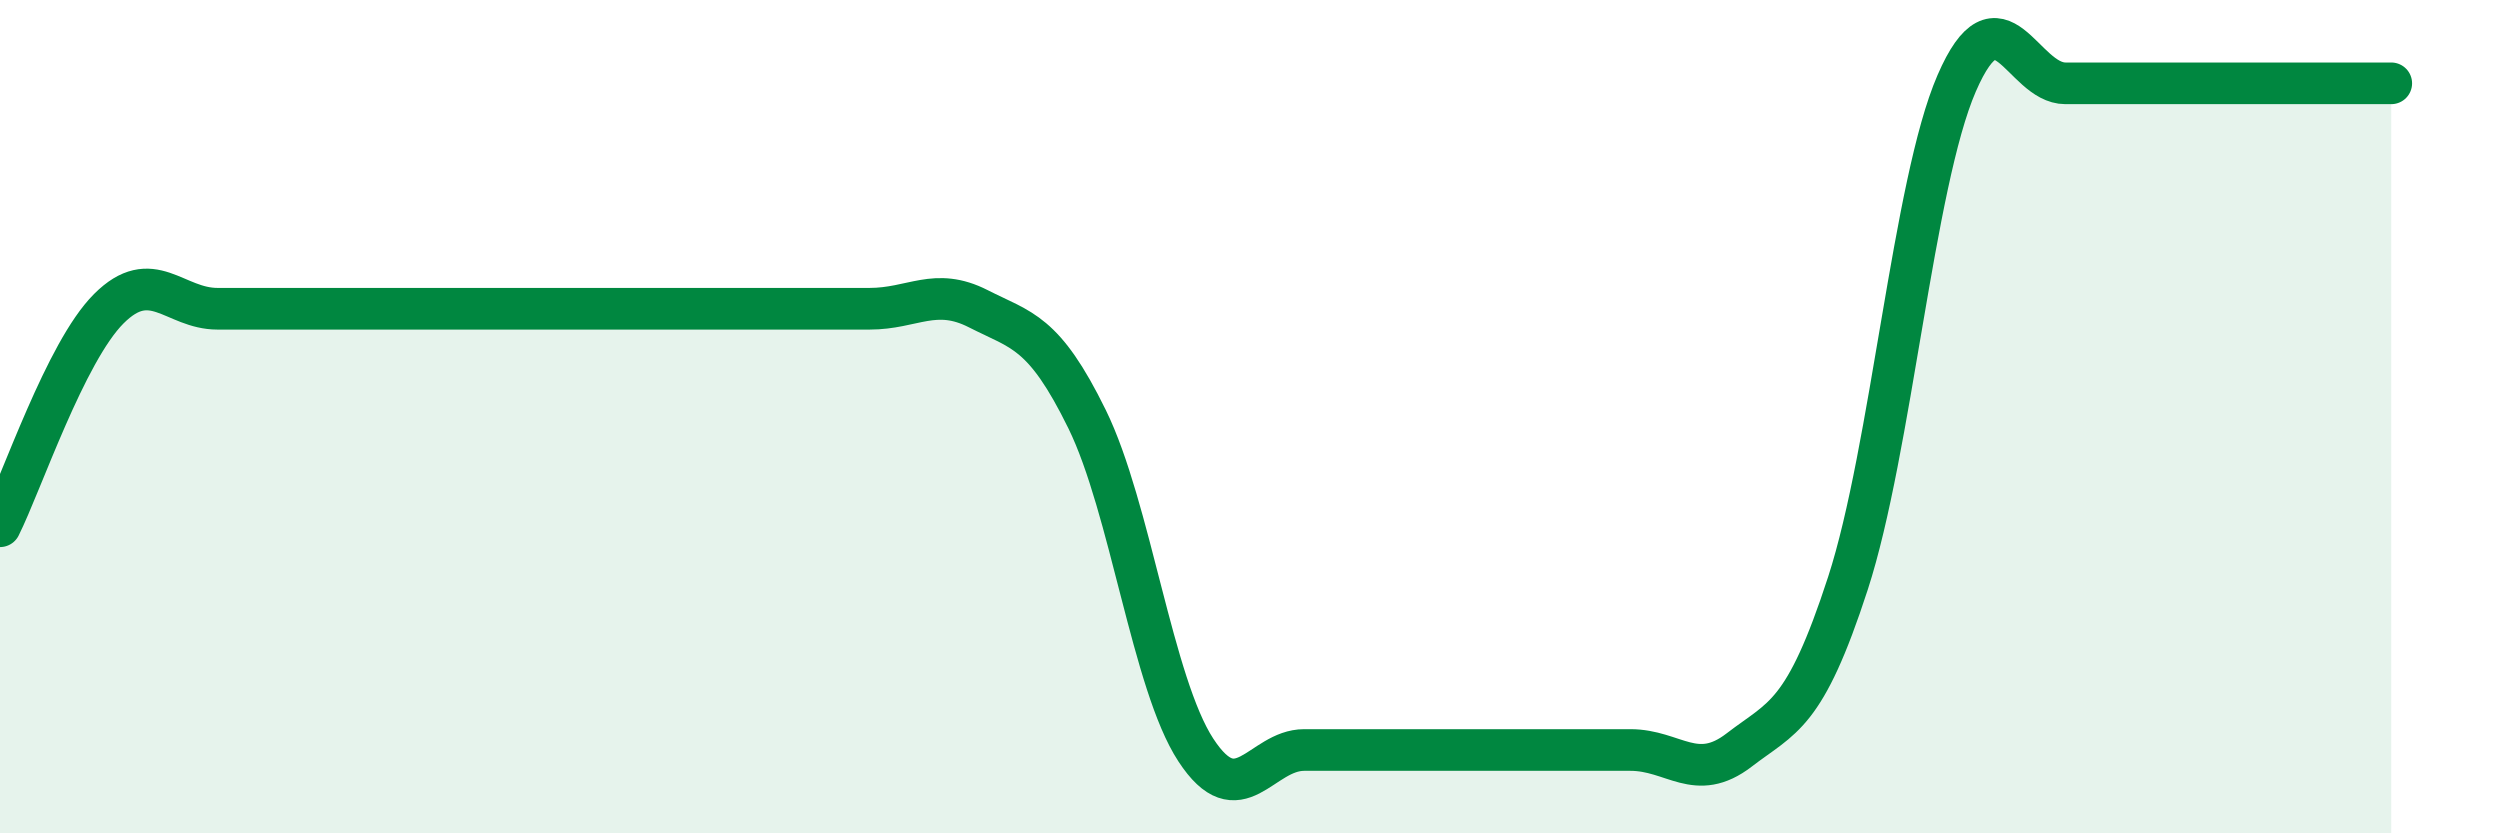
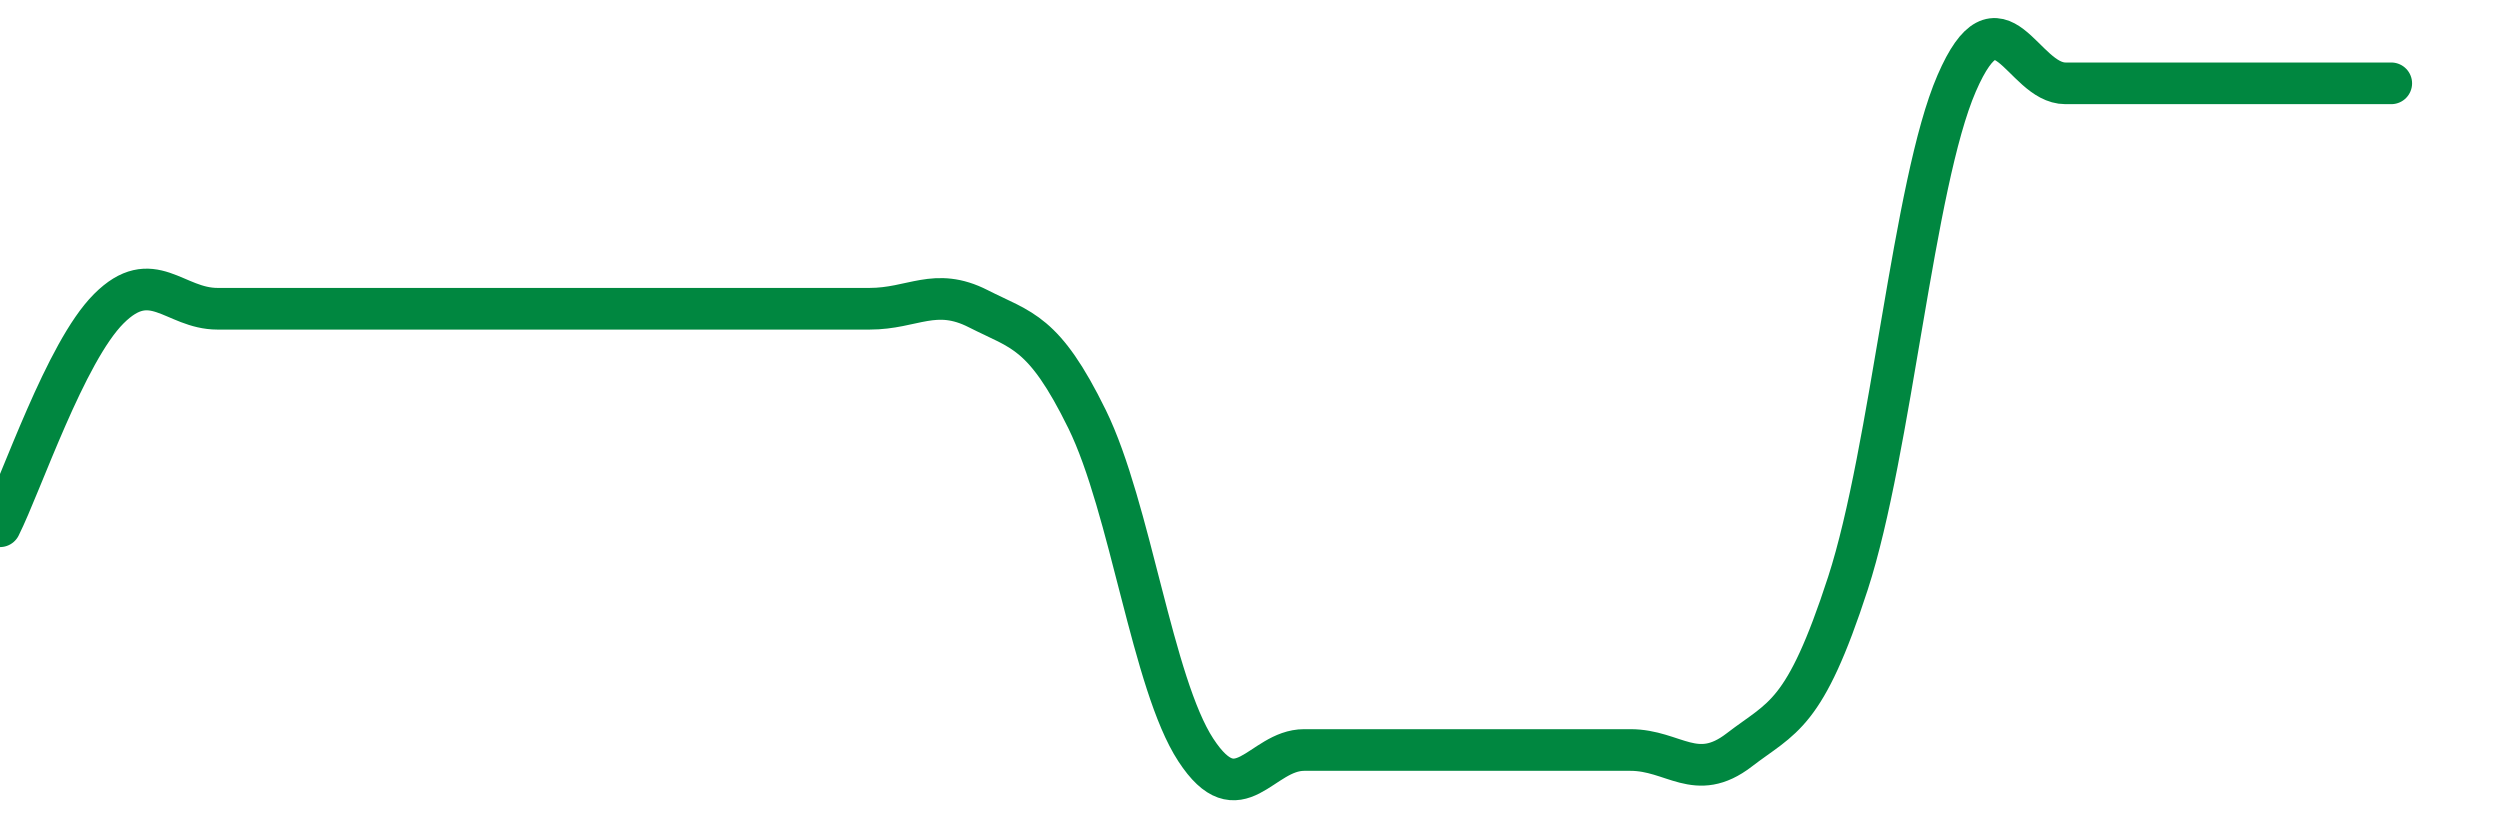
<svg xmlns="http://www.w3.org/2000/svg" width="60" height="20" viewBox="0 0 60 20">
-   <path d="M 0,12.63 C 0.52,11.59 1.57,8.45 2.61,7.41 C 3.65,6.37 4.18,7.41 5.22,7.41 C 6.26,7.41 6.79,7.41 7.83,7.41 C 8.87,7.41 9.39,7.41 10.43,7.41 C 11.47,7.41 12,7.41 13.04,7.41 C 14.08,7.41 14.61,7.41 15.65,7.41 C 16.69,7.41 17.22,7.41 18.26,7.41 C 19.3,7.41 19.83,7.41 20.87,7.41 C 21.91,7.41 22.44,6.88 23.48,7.41 C 24.52,7.94 25.05,7.94 26.09,10.06 C 27.13,12.18 27.66,16.41 28.7,18 C 29.74,19.59 30.26,18 31.3,18 C 32.34,18 32.87,18 33.91,18 C 34.95,18 35.48,18 36.52,18 C 37.56,18 38.09,18 39.13,18 C 40.17,18 40.7,18.8 41.74,18 C 42.78,17.2 43.31,17.2 44.35,14 C 45.39,10.8 45.92,4.4 46.96,2 C 48,-0.4 48.53,2 49.57,2 C 50.61,2 51.13,2 52.17,2 C 53.21,2 53.74,2 54.78,2 C 55.82,2 56.87,2 57.39,2L57.39 20L0 20Z" fill="#008740" opacity="0.1" stroke-linecap="round" stroke-linejoin="round" />
  <path d="M 0,12.63 C 0.52,11.59 1.57,8.45 2.61,7.41 C 3.65,6.37 4.18,7.41 5.22,7.41 C 6.26,7.41 6.79,7.41 7.83,7.41 C 8.87,7.41 9.39,7.41 10.43,7.41 C 11.47,7.41 12,7.41 13.04,7.41 C 14.08,7.41 14.61,7.41 15.65,7.41 C 16.69,7.41 17.22,7.41 18.26,7.41 C 19.3,7.41 19.83,7.41 20.87,7.41 C 21.91,7.41 22.44,6.88 23.48,7.41 C 24.52,7.94 25.05,7.94 26.09,10.06 C 27.13,12.18 27.66,16.41 28.7,18 C 29.74,19.59 30.26,18 31.3,18 C 32.34,18 32.87,18 33.91,18 C 34.95,18 35.48,18 36.52,18 C 37.56,18 38.09,18 39.13,18 C 40.17,18 40.7,18.8 41.74,18 C 42.78,17.2 43.31,17.2 44.35,14 C 45.39,10.8 45.92,4.4 46.96,2 C 48,-0.4 48.53,2 49.57,2 C 50.61,2 51.13,2 52.17,2 C 53.21,2 53.74,2 54.78,2 C 55.82,2 56.87,2 57.39,2" stroke="#008740" stroke-width="1" fill="none" stroke-linecap="round" stroke-linejoin="round" />
</svg>